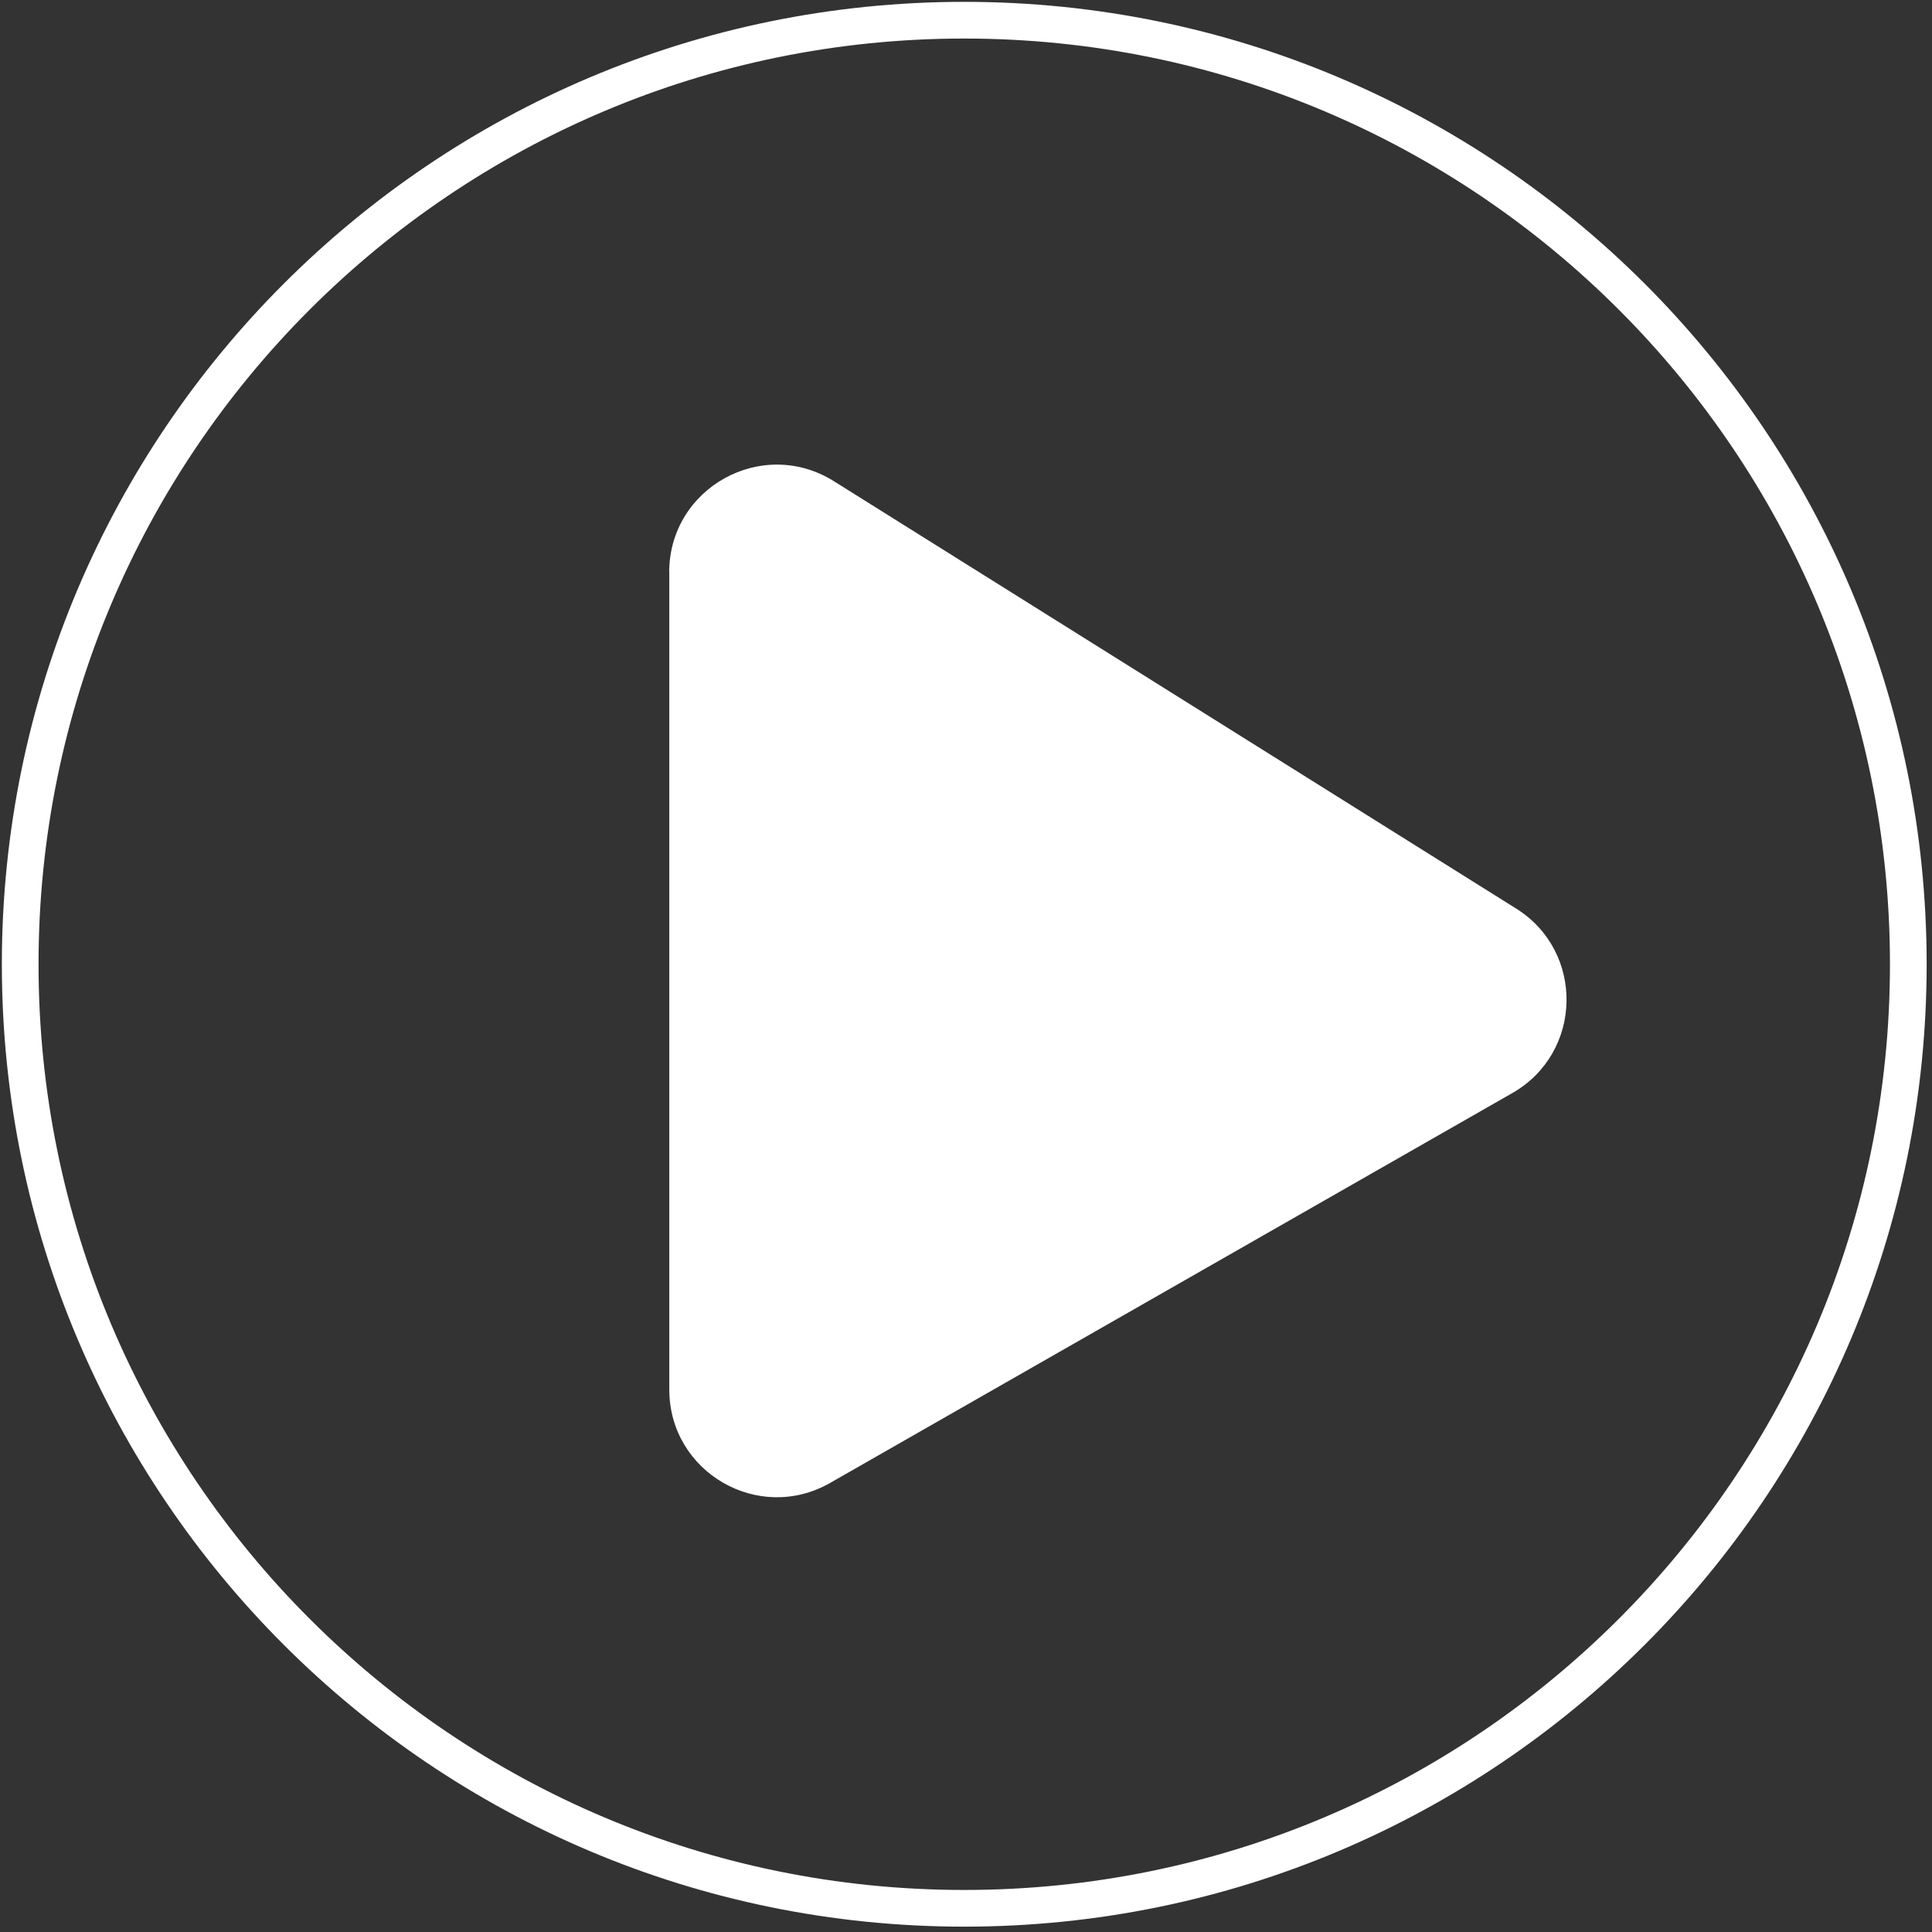
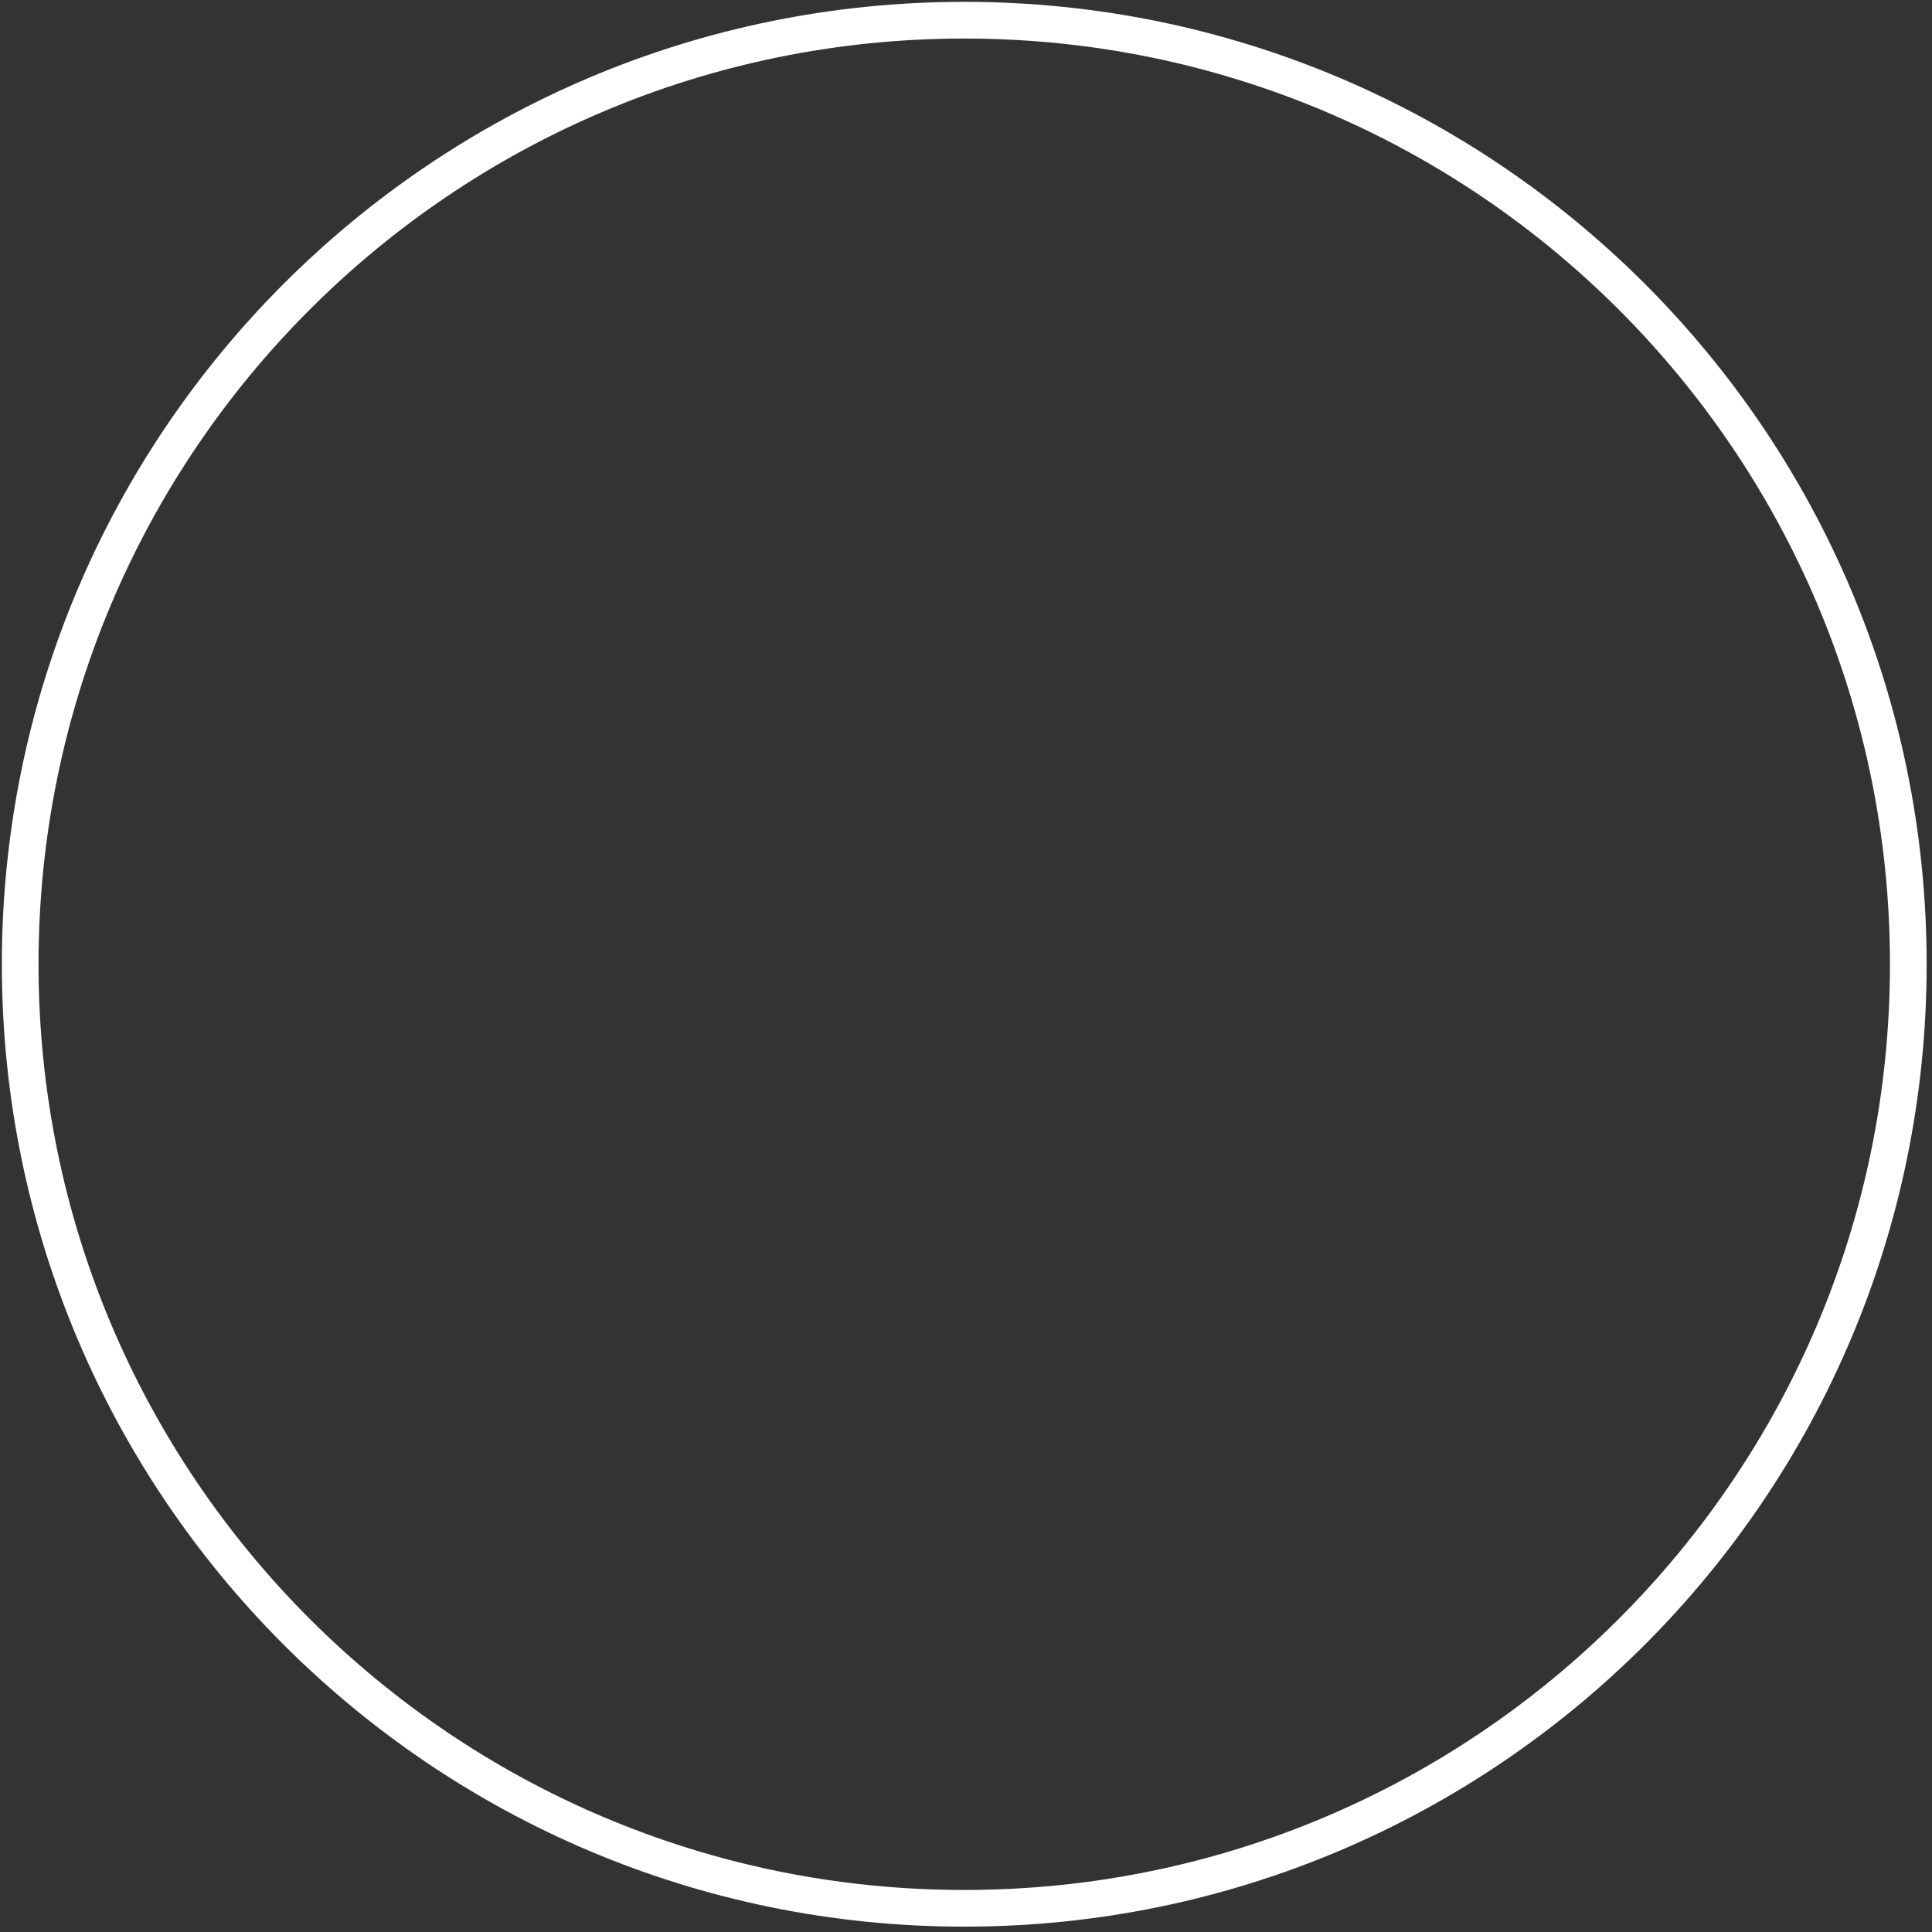
<svg xmlns="http://www.w3.org/2000/svg" width="287" height="287" viewBox="0 0 287 287" fill="none">
  <rect x="0" y="0" width="287" height="287" fill="#333333" stroke="none" />
  <path d="M143.24 283.48C220.692 283.48 283.48 220.692 283.48 143.24C283.48 65.787 220.692 3 143.24 3C65.787 3 3 65.787 3 143.24C3 220.692 65.787 283.48 143.24 283.48Z" stroke="white" stroke-width="5.45" stroke-miterlimit="10" />
-   <path d="M99.424 85.02V206.418C99.424 218.69 112.674 226.376 123.321 220.288L224.665 162.371C235.146 156.38 235.449 141.367 225.216 134.962L123.872 71.481C113.225 64.815 99.41 72.459 99.41 85.02H99.424Z" fill="white" />
</svg>